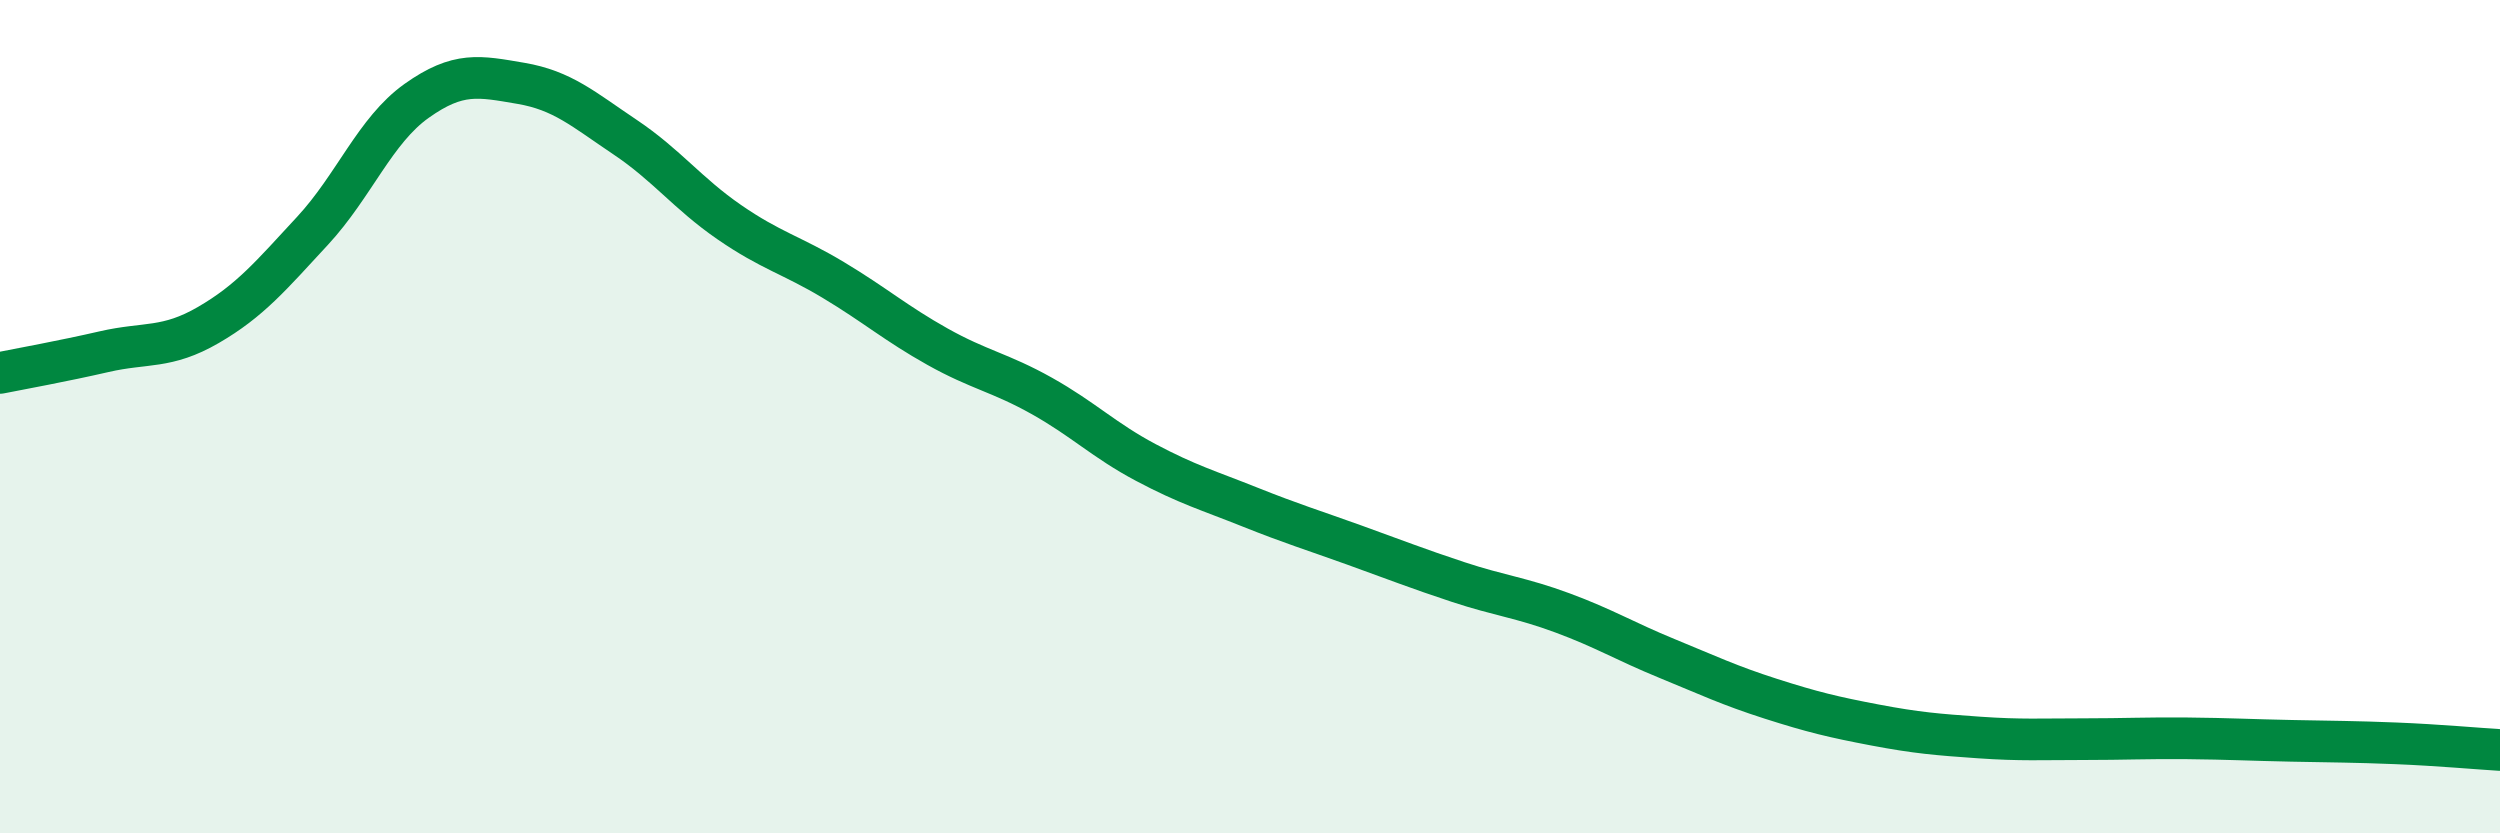
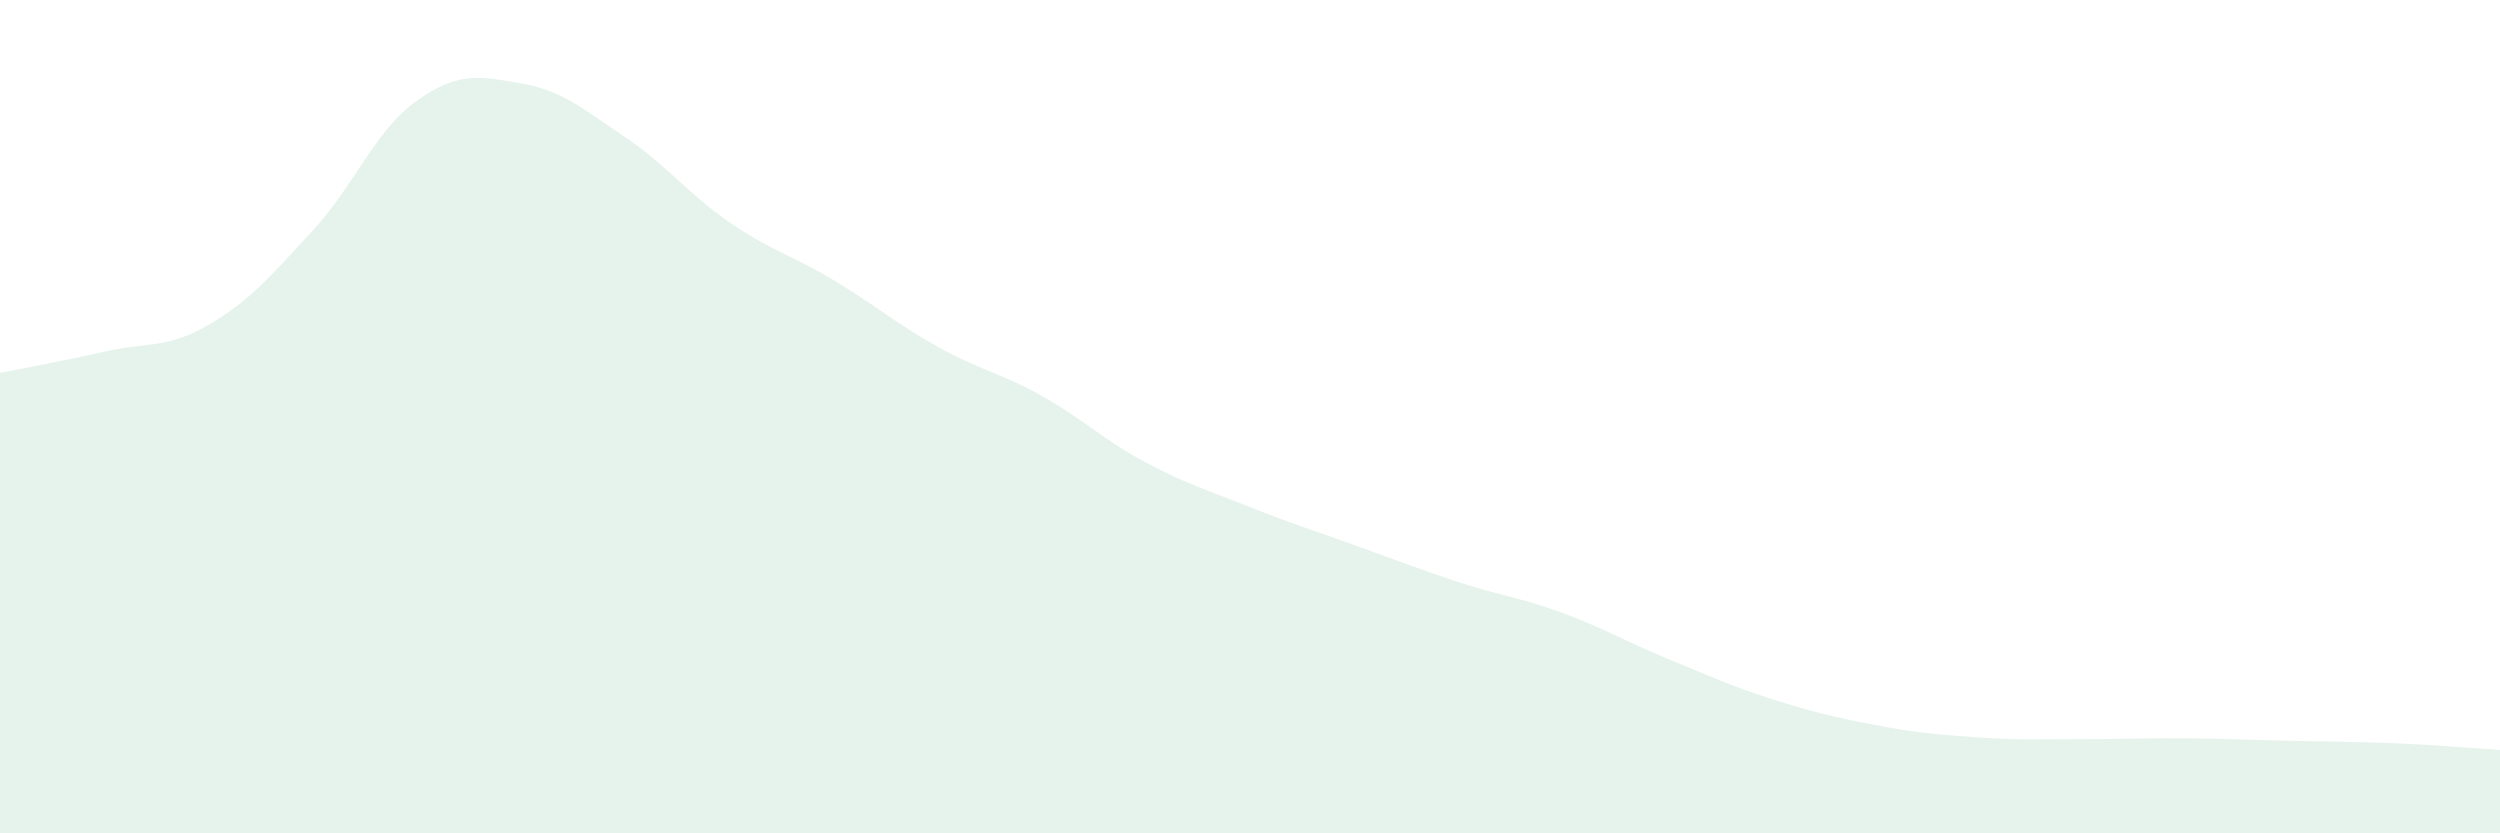
<svg xmlns="http://www.w3.org/2000/svg" width="60" height="20" viewBox="0 0 60 20">
  <path d="M 0,8.95 C 0.5,8.85 1.5,8.67 2.5,8.44 C 3.5,8.21 4,8.38 5,7.8 C 6,7.22 6.5,6.62 7.5,5.54 C 8.5,4.46 9,3.13 10,2.42 C 11,1.71 11.5,1.83 12.5,2 C 13.5,2.17 14,2.62 15,3.29 C 16,3.96 16.5,4.64 17.5,5.33 C 18.5,6.02 19,6.12 20,6.72 C 21,7.32 21.5,7.76 22.5,8.32 C 23.5,8.88 24,8.94 25,9.5 C 26,10.06 26.5,10.57 27.5,11.1 C 28.5,11.63 29,11.77 30,12.17 C 31,12.57 31.5,12.72 32.5,13.08 C 33.5,13.44 34,13.64 35,13.97 C 36,14.3 36.5,14.34 37.5,14.71 C 38.5,15.08 39,15.39 40,15.8 C 41,16.21 41.5,16.45 42.5,16.77 C 43.5,17.09 44,17.21 45,17.4 C 46,17.59 46.5,17.63 47.5,17.7 C 48.5,17.77 49,17.74 50,17.74 C 51,17.74 51.5,17.71 52.5,17.72 C 53.5,17.73 54,17.76 55,17.78 C 56,17.8 56.5,17.8 57.5,17.84 C 58.5,17.88 59.5,17.97 60,18L60 20L0 20Z" fill="#008740" opacity="0.1" stroke-linecap="round" stroke-linejoin="round" />
-   <path d="M 0,8.95 C 0.5,8.85 1.5,8.67 2.5,8.44 C 3.5,8.21 4,8.38 5,7.8 C 6,7.22 6.5,6.62 7.5,5.54 C 8.5,4.46 9,3.13 10,2.42 C 11,1.71 11.5,1.83 12.5,2 C 13.5,2.17 14,2.62 15,3.29 C 16,3.96 16.5,4.64 17.5,5.33 C 18.5,6.02 19,6.12 20,6.72 C 21,7.32 21.5,7.76 22.5,8.32 C 23.5,8.88 24,8.94 25,9.5 C 26,10.06 26.5,10.57 27.5,11.1 C 28.5,11.63 29,11.77 30,12.17 C 31,12.57 31.5,12.72 32.5,13.08 C 33.5,13.44 34,13.64 35,13.97 C 36,14.3 36.5,14.34 37.5,14.71 C 38.5,15.08 39,15.39 40,15.8 C 41,16.21 41.5,16.45 42.5,16.77 C 43.5,17.09 44,17.21 45,17.4 C 46,17.59 46.5,17.63 47.5,17.7 C 48.5,17.77 49,17.74 50,17.74 C 51,17.74 51.5,17.71 52.5,17.72 C 53.5,17.73 54,17.76 55,17.78 C 56,17.8 56.5,17.8 57.5,17.84 C 58.5,17.88 59.5,17.97 60,18" stroke="#008740" stroke-width="1" fill="none" stroke-linecap="round" stroke-linejoin="round" />
</svg>